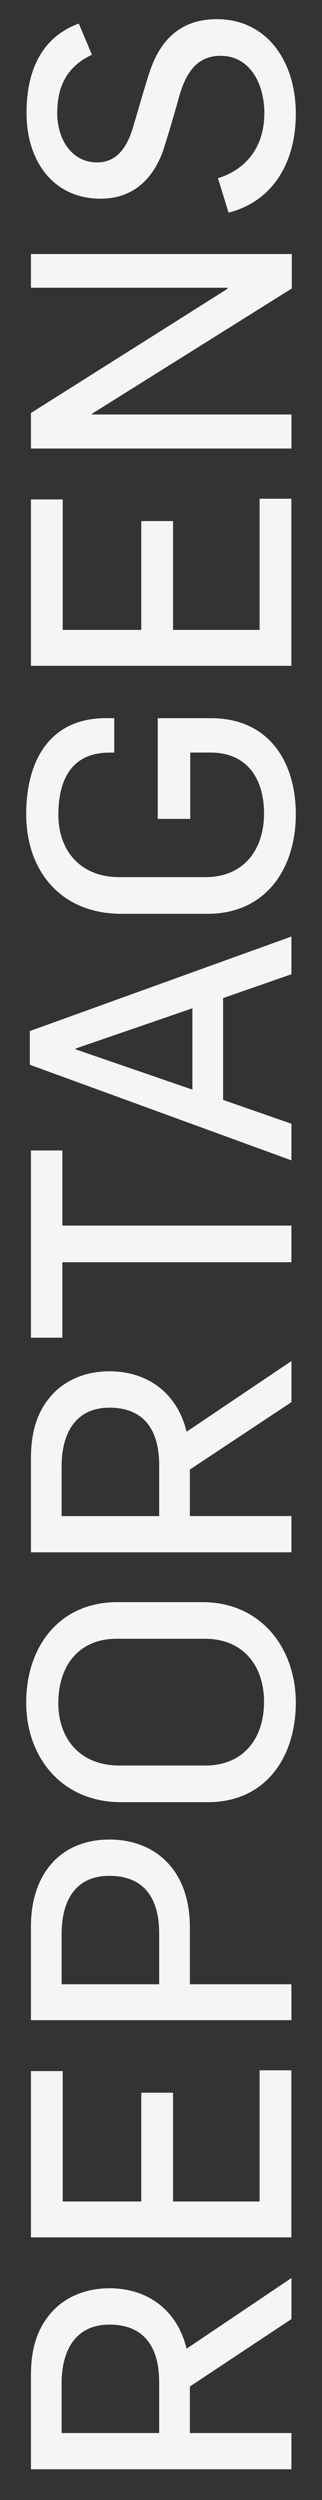
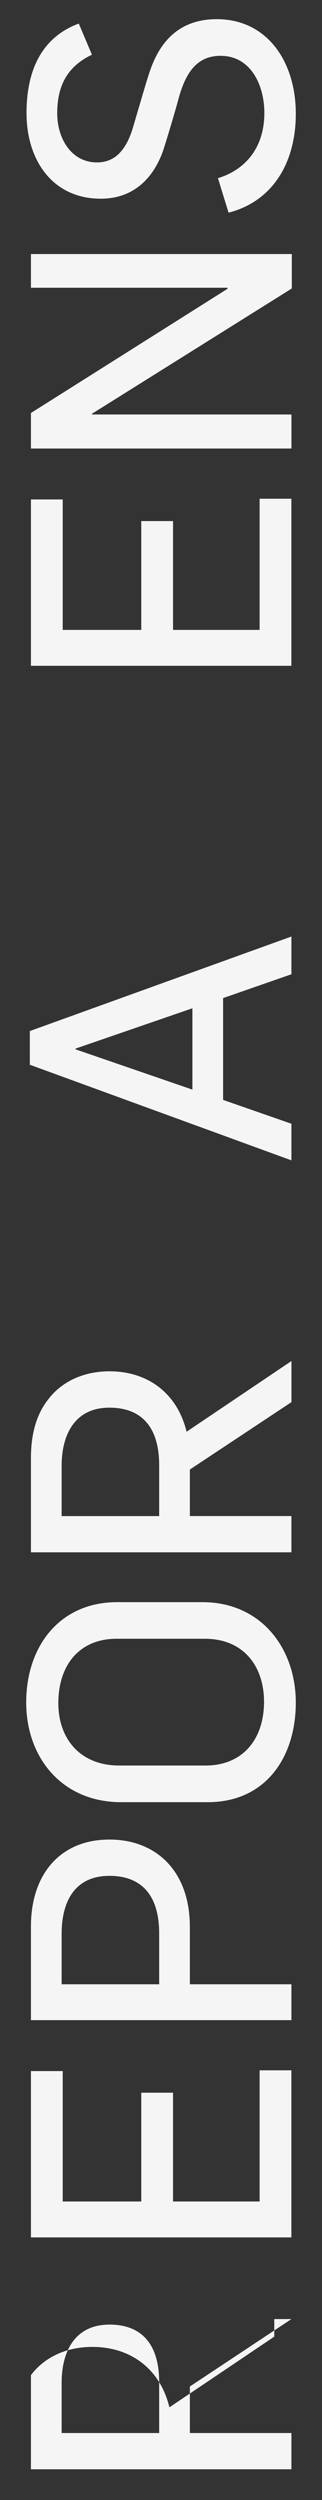
<svg xmlns="http://www.w3.org/2000/svg" id="Layer_1" x="0px" y="0px" viewBox="0 0 896 6937.7" style="enable-background:new 0 0 896 6937.7;" xml:space="preserve">
  <rect x="0" y="0" width="896" height="6937.7" fill="#333333" stroke="none" />
  <style type="text/css">	.st0{fill:#F5F5F5;}</style>
  <g>
-     <path class="st0" d="M810.9,6435.5l-282.6,187.1v129.1h282.6v100.6H86.1v-261.3c0-65.1,14.2-120,47.8-162.7   c37.6-49.8,98.6-78.3,170.8-78.3c104.7,0,188.1,59,214.5,167.7l291.8-196.2V6435.5z M171.5,6612.4v139.3h271.4v-141.3   c0-101.7-45.7-159.6-138.3-159.6C207.1,6450.8,171.5,6527,171.5,6612.4z" />
+     <path class="st0" d="M810.9,6435.5l-282.6,187.1v129.1h282.6v100.6H86.1v-261.3c37.6-49.8,98.6-78.3,170.8-78.3c104.7,0,188.1,59,214.5,167.7l291.8-196.2V6435.5z M171.5,6612.4v139.3h271.4v-141.3   c0-101.7-45.7-159.6-138.3-159.6C207.1,6450.8,171.5,6527,171.5,6612.4z" />
    <path class="st0" d="M810.9,6208.8H86.1v-461.5h88.4v361.9h218.6v-301.9h88.4v301.9h240.9v-364h88.4V6208.8z" />
    <path class="st0" d="M528.3,5347.8v158.6h282.6v99.6H86.1v-260.3c0-143.3,80.3-240.9,218.6-240.9   C430.7,5104.8,528.3,5188.2,528.3,5347.8z M171.5,5367.1v139.3h271.4v-141.3c0-101.7-45.7-159.6-138.3-159.6   C214.2,5205.4,171.5,5268.5,171.5,5367.1z" />
    <path class="st0" d="M823.1,4724.6c0,152.5-84.4,276.5-245,276.5H337.2c-165.7,0-264.3-125-264.3-276.5   C72.9,4568,166.4,4446,326,4446h236.9C728.6,4446,823.1,4576.2,823.1,4724.6z M162.3,4726.6c0,96.6,59,172.8,169.8,172.8H572   c102.7,0,162.7-72.2,162.7-176.9c0-97.6-55.9-174.9-164.7-174.9H324C222.3,4547.7,162.3,4618.9,162.3,4726.6z" />
    <path class="st0" d="M810.9,3891L528.3,4078v129.1h282.6v100.6H86.1v-261.3c0-65.1,14.2-120,47.8-162.7   c37.6-49.8,98.6-78.3,170.8-78.3c104.7,0,188.1,59,214.5,167.7l291.8-196.2V3891z M171.5,4067.9v139.3h271.4v-141.3   c0-101.7-45.7-159.6-138.3-159.6C207.1,3906.2,171.5,3982.5,171.5,4067.9z" />
-     <path class="st0" d="M173.5,3401h637.4v101.7H173.5v209.4H86.1v-519.5h87.4V3401z" />
    <path class="st0" d="M810.9,2703.6l-190.1,66.1v282.6l190.1,66.1V3220L83,2954.7v-93.5l727.9-262.3V2703.6z M210.1,2909.9v2   l325.3,111.8v-225.7L210.1,2909.9z" />
-     <path class="st0" d="M823.1,2259.3c0,152.5-84.4,276.5-245,276.5H337.2c-165.7,0-264.3-116.9-264.3-276.5   c0-146.4,64-266.4,221.6-266.4h23.4v95.6h-13.2c-104.7,0-142.3,74.2-142.3,172.8c0,96.6,59,172.8,169.8,172.8H572   c102.7,0,162.7-72.2,162.7-176.9c0-95.6-46.8-168.8-148.4-168.8h-56.9v184h-90.5V1993h148.4C747.9,1993,823.1,2113.9,823.1,2259.3z   " />
    <path class="st0" d="M810.9,1847.6H86.1V1386h88.4V1748h218.6V1446h88.4V1748h240.9v-364h88.4V1847.6z" />
    <path class="st0" d="M812,800.5l-556.1,347.7v2h555.1v94.5H86.1v-98.6L633,801.5v-3H86.1v-93.5H812V800.5z" />
    <path class="st0" d="M823.1,315.6c0,139.3-67.1,244-187.1,274.5l-29.5-95.6c76.2-23.4,129.1-84.4,129.1-181   c0-77.3-37.6-158.6-122-158.6c-70.1,0-99.6,53.9-117.9,123c-6.1,23.4-35.6,123-43.7,145.4c-26.4,70.1-79.3,128.1-171.8,128.1   c-132.2,0-206.4-104.7-206.4-237.9c0-115.9,40.7-209.4,145.4-248.1l36.6,86.4c-68.1,32.5-96.6,85.4-96.6,162.7   c0,69.1,38.6,136.2,110.8,136.2c56.9,0,85.4-44.7,101.7-102.7c7.1-23.4,36.6-126.1,45.7-151.5c26.4-77.3,78.3-143.3,186-143.3   C742.8,53.3,823.1,170.2,823.1,315.6z" />
  </g>
</svg>